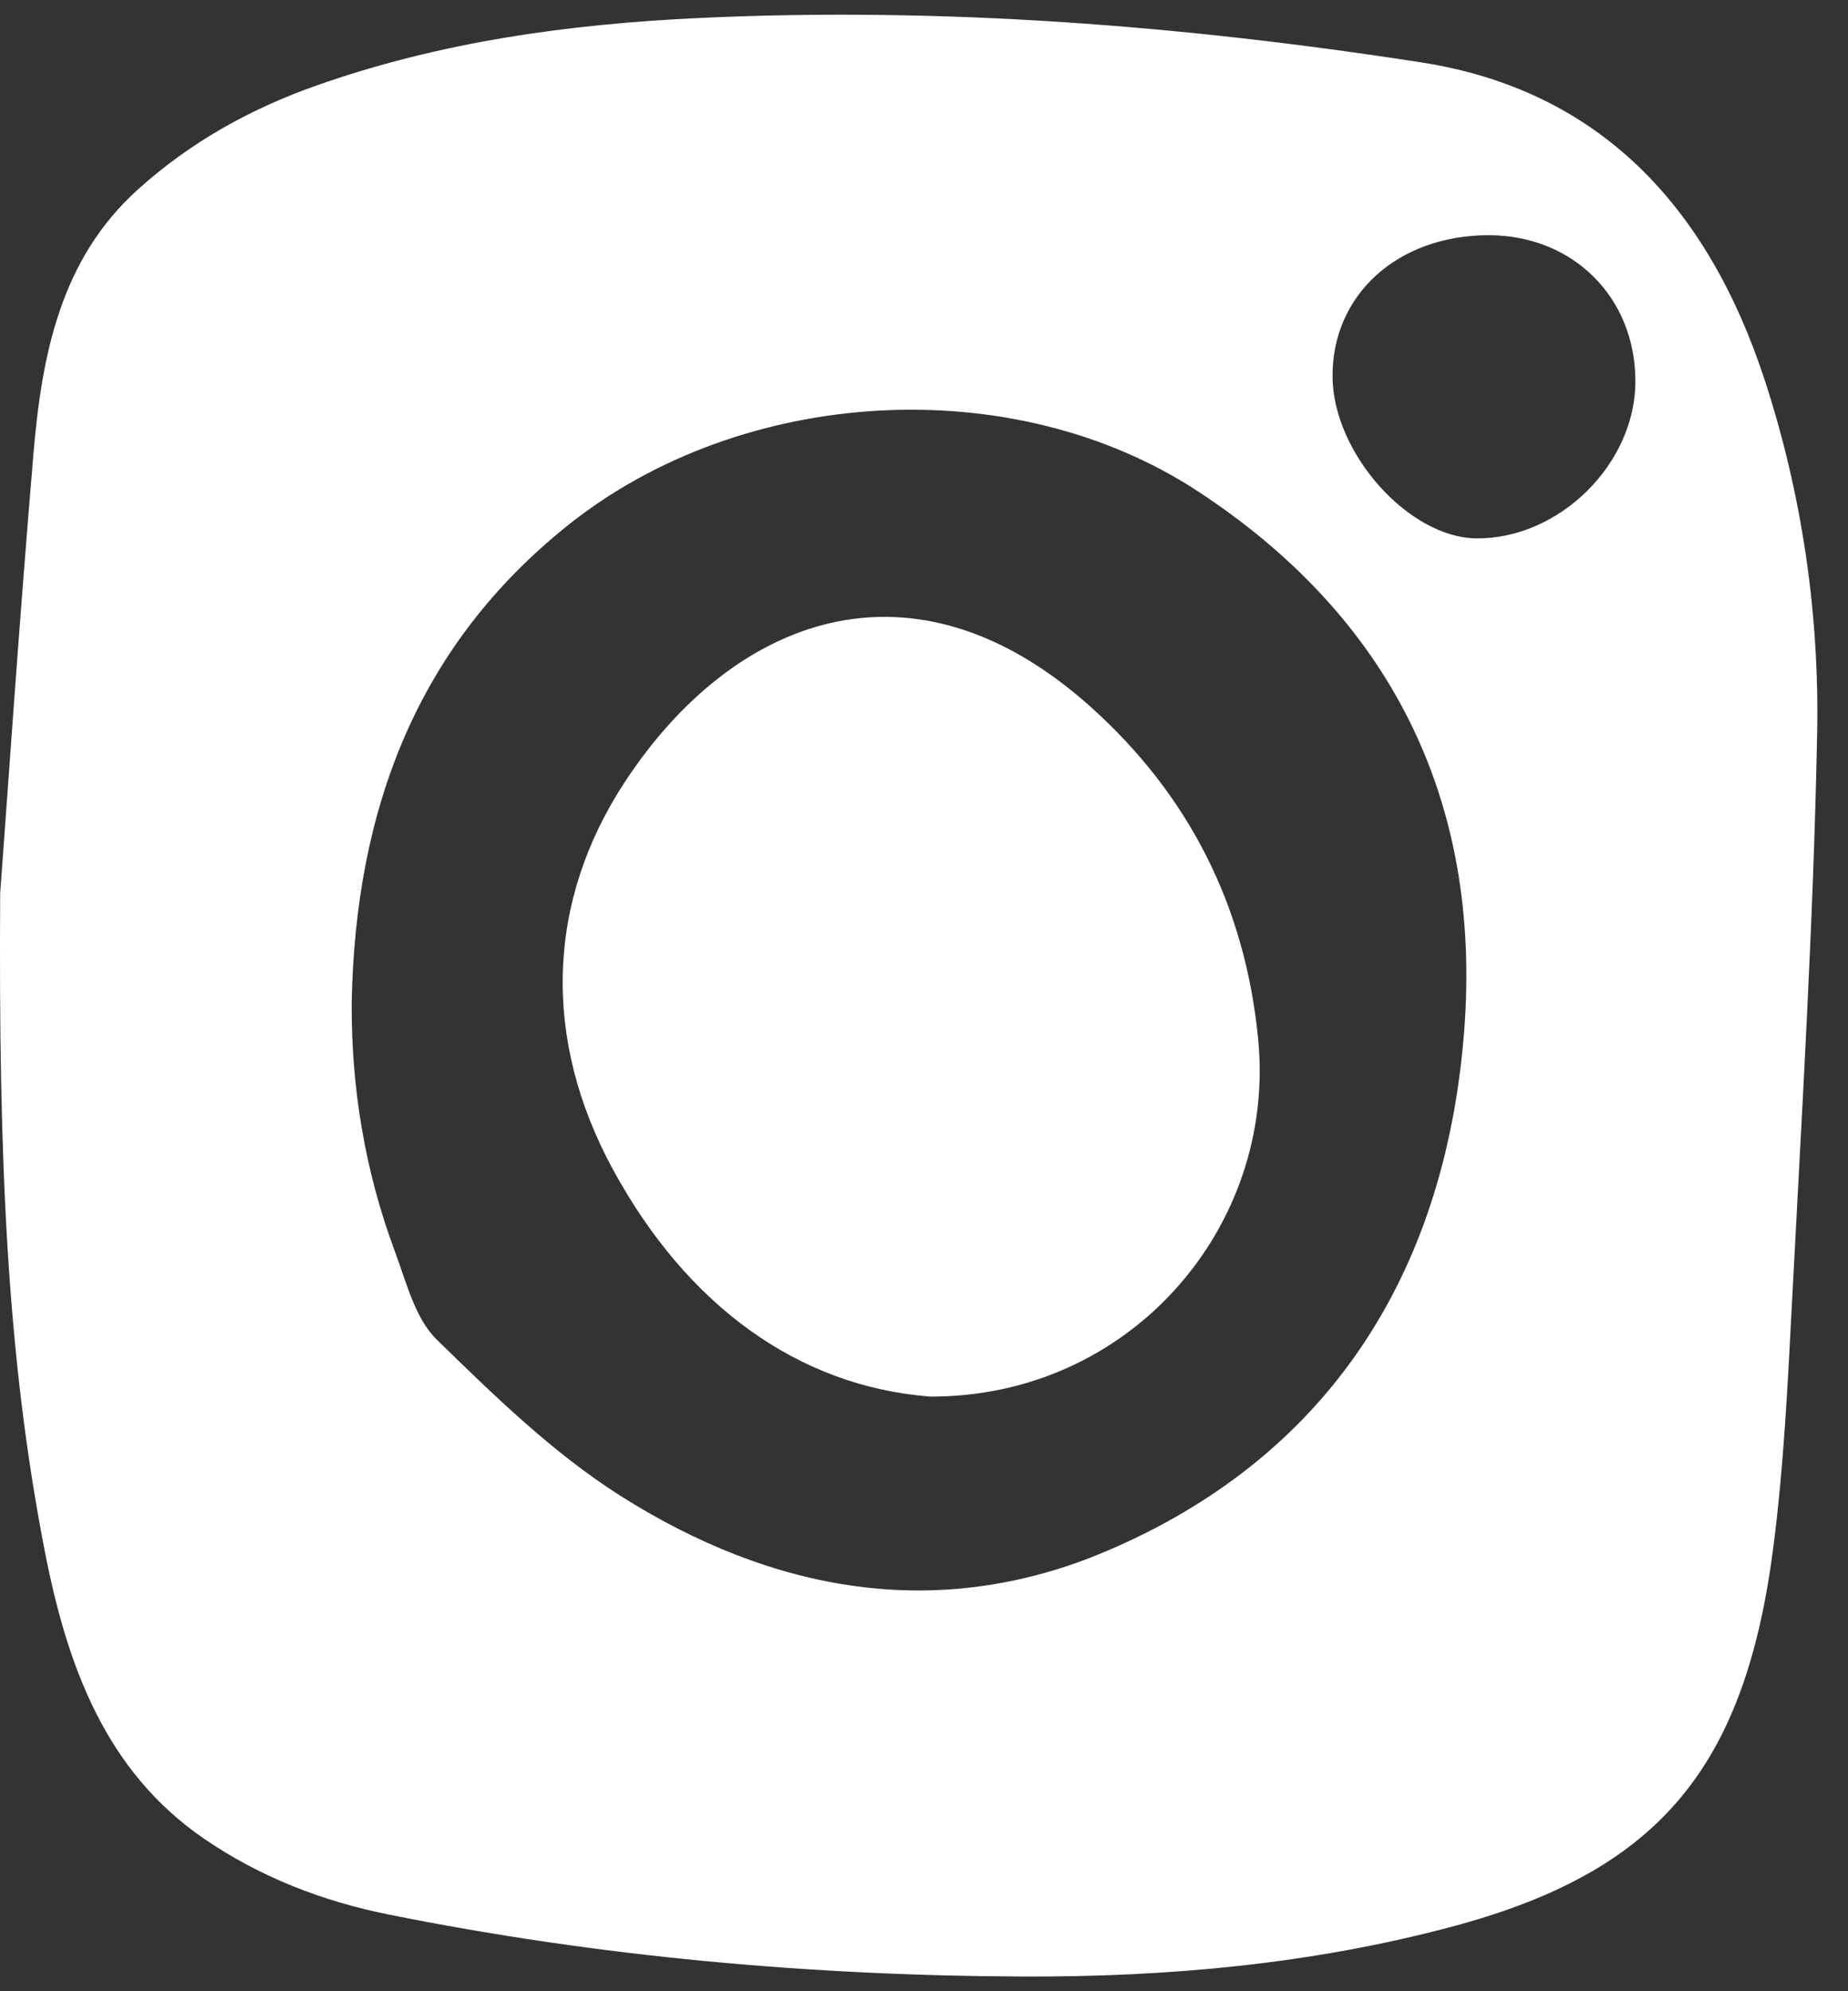
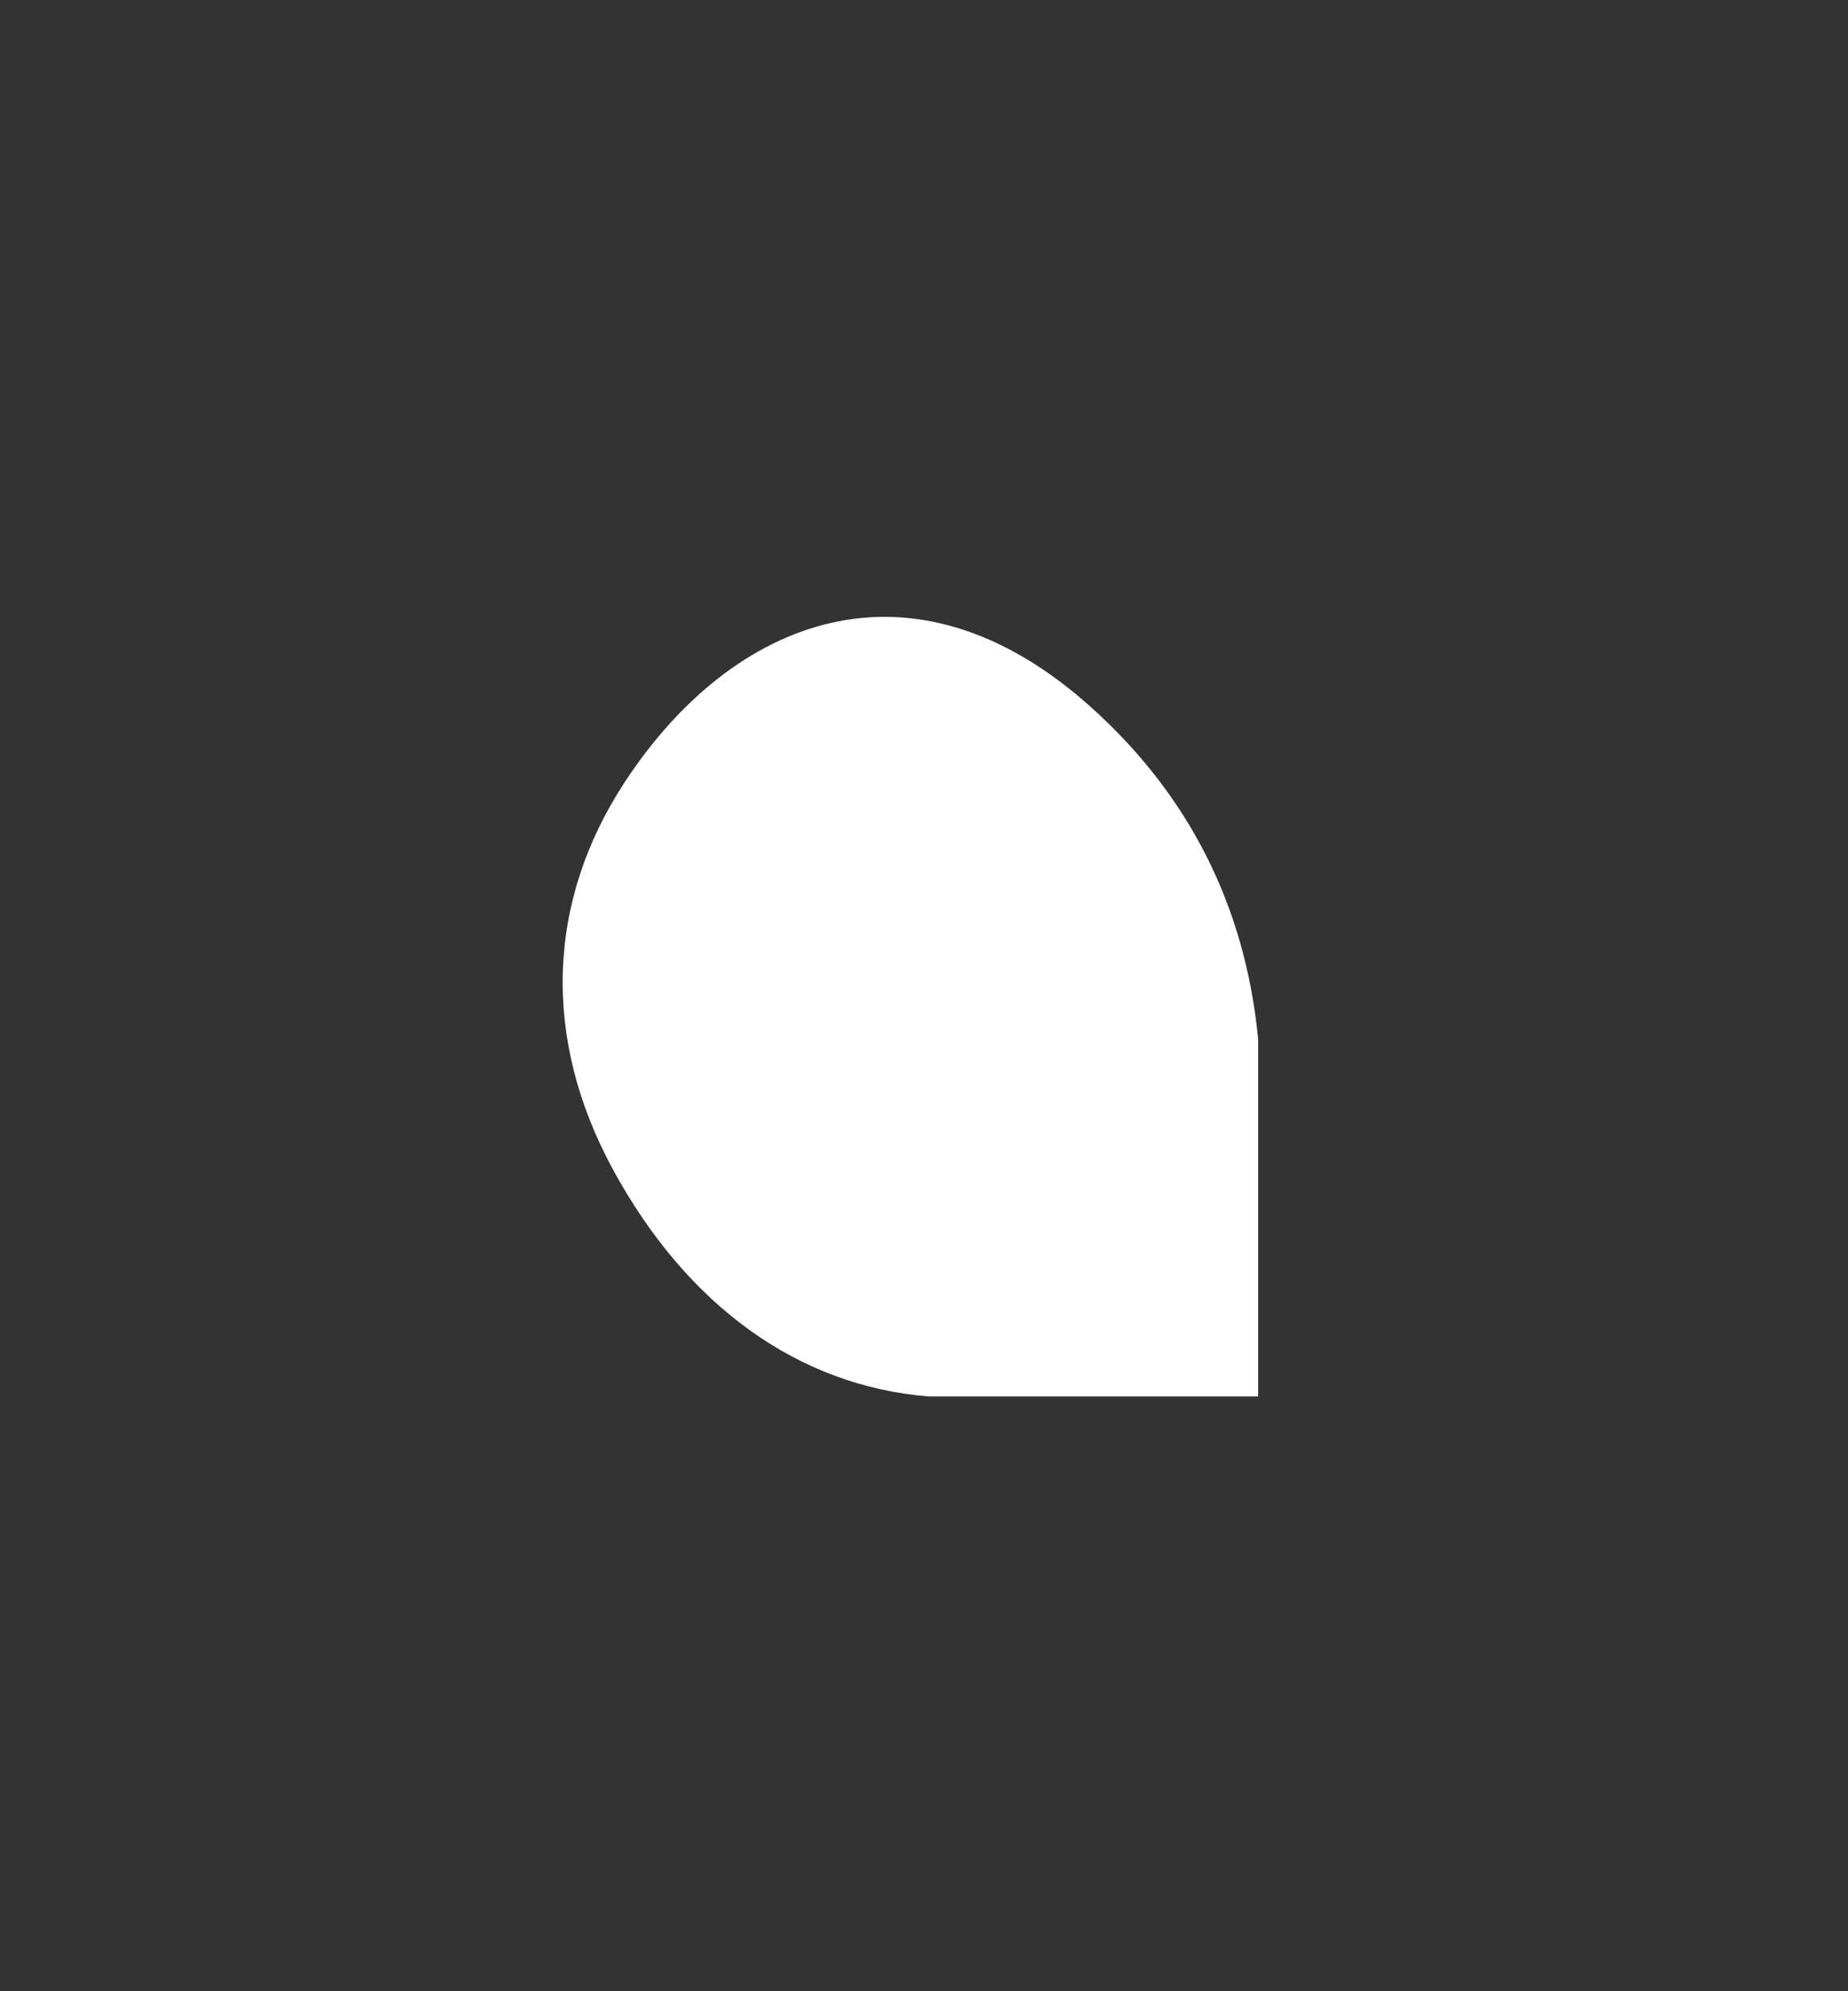
<svg xmlns="http://www.w3.org/2000/svg" width="39" height="42" viewBox="0 0 39 42" fill="none">
  <rect x="0" y="0" width="39" height="42" fill="#333333" stroke="none" />
-   <path d="M0.006 18.81C0.16 16.749 0.403 13.152 0.707 9.559C0.884 7.476 1.28 5.464 2.91 3.997C4.022 2.995 5.283 2.298 6.659 1.811C9.292 0.878 12.017 0.507 14.771 0.379C19.873 0.141 24.948 0.534 29.992 1.316C33.735 1.896 36.04 4.336 37.244 8.022C38.032 10.435 38.398 12.952 38.349 15.484C38.27 19.464 38.028 23.439 37.821 27.414C37.729 29.192 37.644 30.978 37.41 32.74C36.794 37.367 34.93 39.499 30.616 40.645C27.666 41.429 24.658 41.699 21.625 41.69C17.11 41.674 12.628 41.272 8.191 40.38C6.811 40.101 5.498 39.598 4.312 38.787C2.224 37.358 1.415 35.137 0.942 32.702C0.149 28.625 -0.032 24.502 0.004 18.812L0.006 18.81ZM7.422 21.154C7.413 22.958 7.705 24.706 8.329 26.383C8.572 27.034 8.76 27.81 9.214 28.252C10.43 29.441 11.678 30.652 13.088 31.547C16.297 33.58 19.79 34.225 23.339 32.722C27.966 30.762 30.489 26.949 30.898 21.769C31.288 16.814 29.281 12.979 25.274 10.359C21.36 7.799 15.651 8.154 11.991 11.075C8.807 13.615 7.497 17.066 7.422 21.154ZM34.513 8.042C34.513 6.273 33.2 4.966 31.424 4.961C29.494 4.959 28.103 6.222 28.122 7.959C28.141 9.568 29.735 11.347 31.166 11.356C32.913 11.365 34.513 9.781 34.513 8.044V8.042Z" fill="white" />
-   <path d="M19.604 29.455C16.834 29.233 14.493 27.532 12.934 24.664C11.44 21.916 11.525 19.013 13.198 16.476C15.454 13.053 19.246 11.512 23.04 14.93C25.07 16.759 26.278 19.085 26.552 21.918C26.94 25.889 23.834 29.487 19.604 29.457V29.455Z" fill="white" />
+   <path d="M19.604 29.455C16.834 29.233 14.493 27.532 12.934 24.664C11.44 21.916 11.525 19.013 13.198 16.476C15.454 13.053 19.246 11.512 23.04 14.93C25.07 16.759 26.278 19.085 26.552 21.918V29.455Z" fill="white" />
</svg>